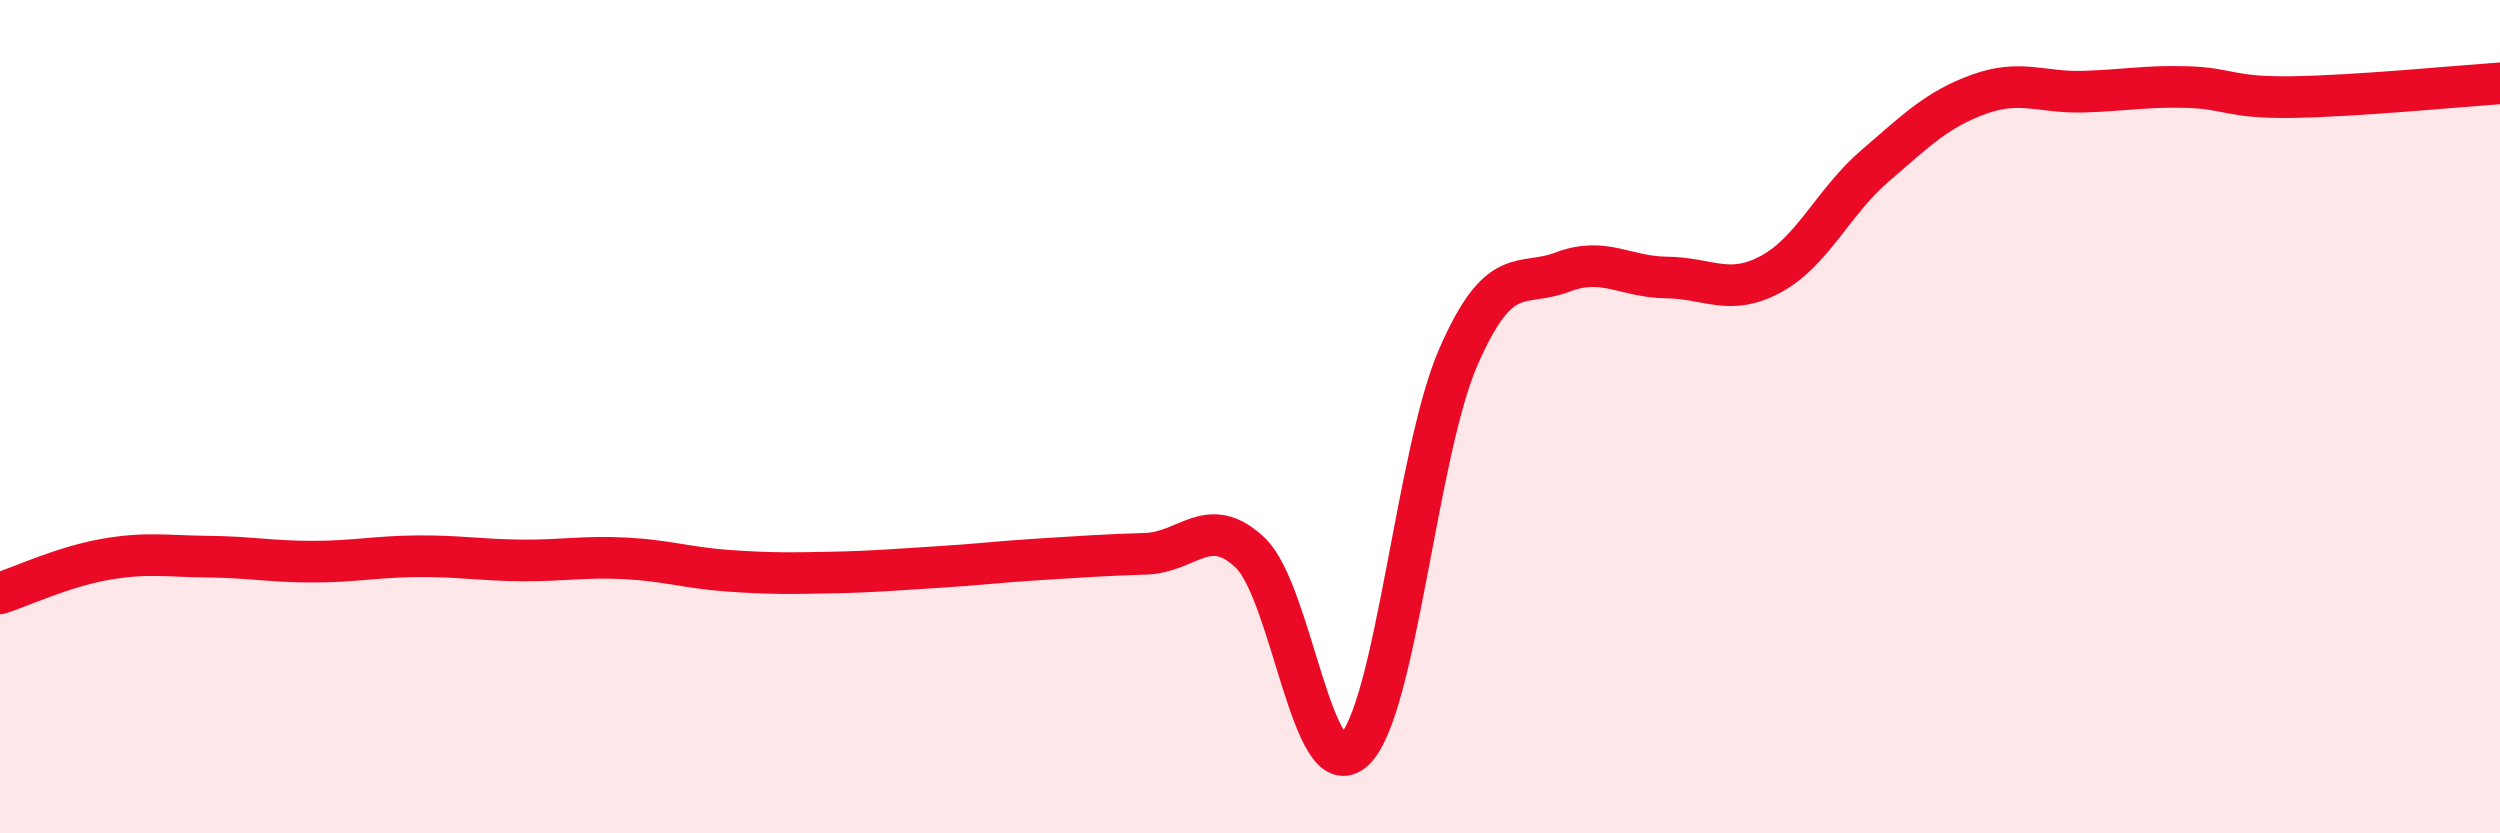
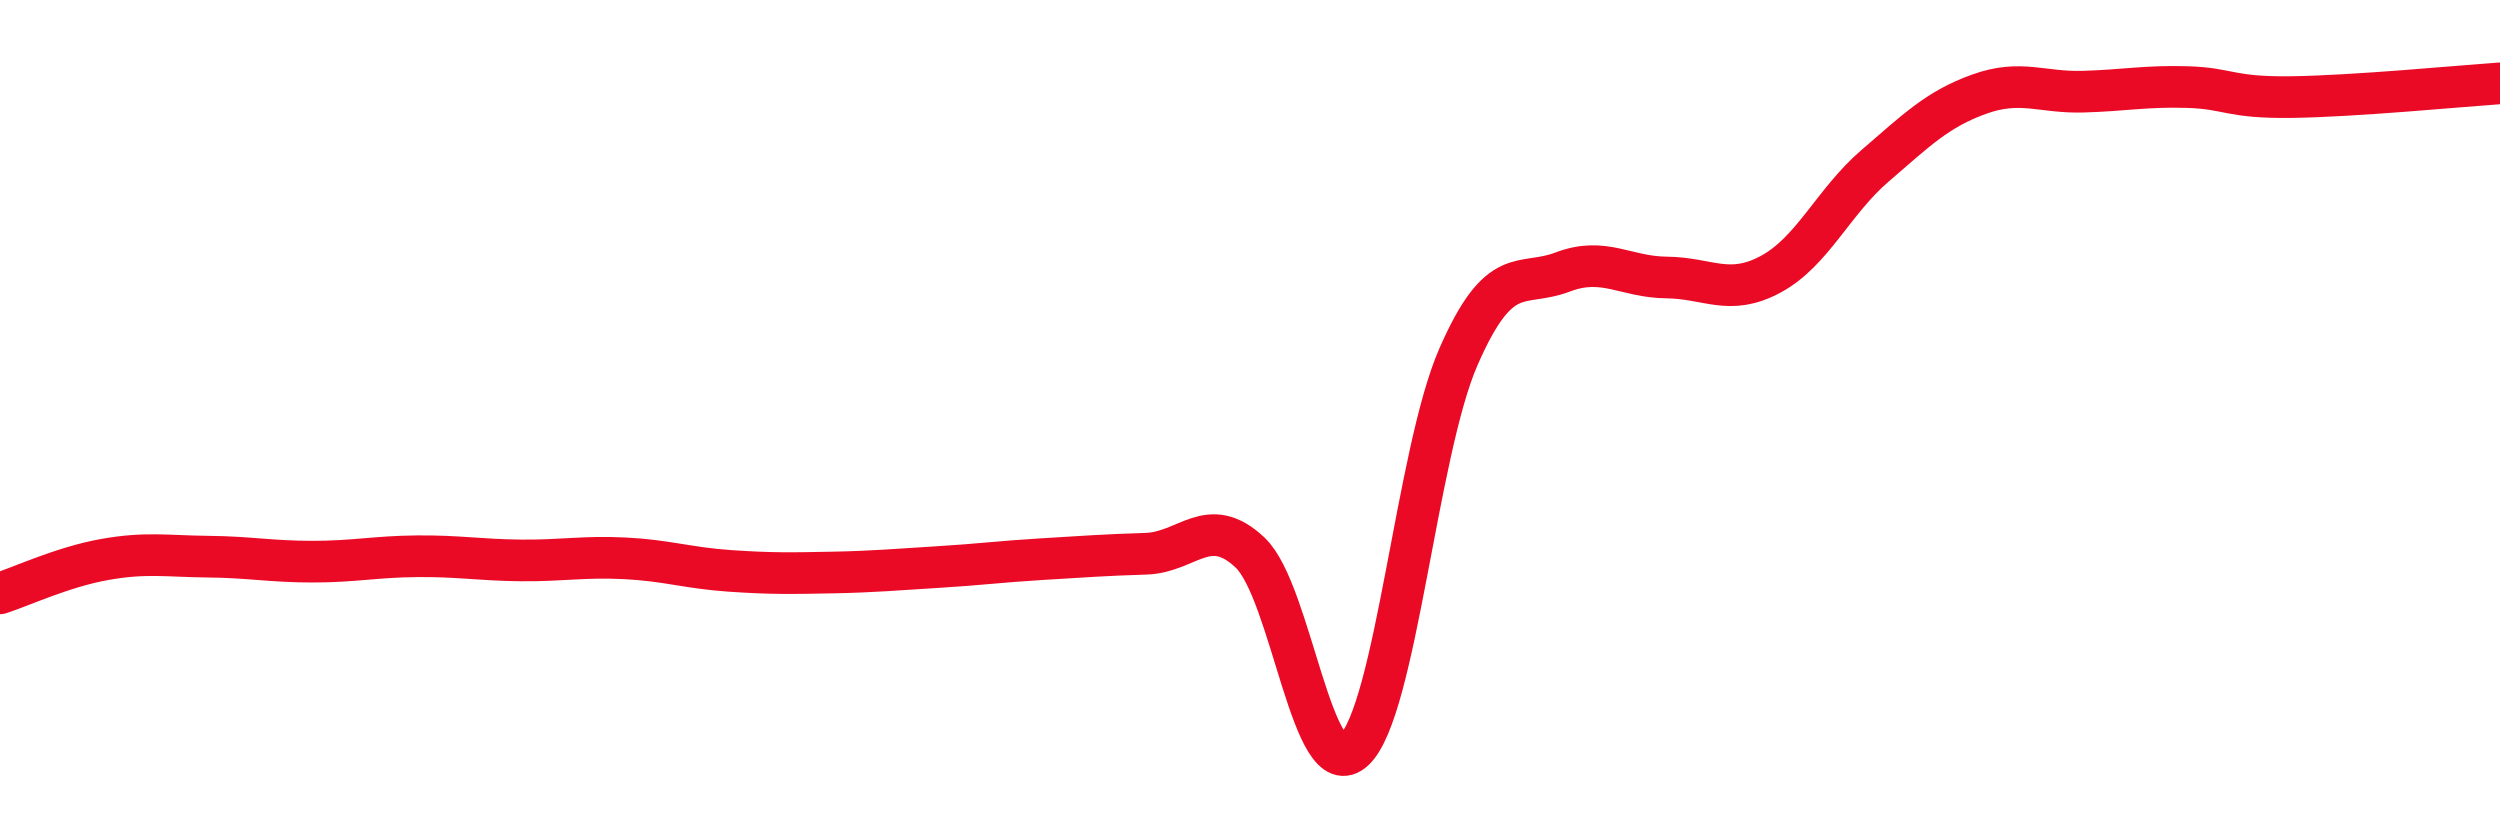
<svg xmlns="http://www.w3.org/2000/svg" width="60" height="20" viewBox="0 0 60 20">
-   <path d="M 0,14.24 C 0.5,14.08 1.5,13.61 2.5,13.43 C 3.5,13.25 4,13.35 5,13.36 C 6,13.37 6.5,13.48 7.5,13.48 C 8.5,13.48 9,13.36 10,13.35 C 11,13.34 11.5,13.44 12.5,13.45 C 13.5,13.46 14,13.35 15,13.4 C 16,13.45 16.5,13.63 17.5,13.7 C 18.5,13.77 19,13.76 20,13.74 C 21,13.72 21.5,13.67 22.5,13.61 C 23.5,13.55 24,13.48 25,13.42 C 26,13.36 26.5,13.32 27.5,13.29 C 28.5,13.26 29,12.32 30,13.26 C 31,14.2 31.5,18.94 32.5,18 C 33.5,17.06 34,10.86 35,8.57 C 36,6.28 36.5,6.91 37.5,6.53 C 38.5,6.15 39,6.65 40,6.66 C 41,6.67 41.5,7.12 42.5,6.58 C 43.5,6.04 44,4.84 45,3.98 C 46,3.12 46.5,2.62 47.5,2.26 C 48.5,1.9 49,2.23 50,2.2 C 51,2.17 51.5,2.06 52.5,2.09 C 53.5,2.12 53.5,2.35 55,2.33 C 56.5,2.31 59,2.07 60,2L60 20L0 20Z" fill="#EB0A25" opacity="0.1" stroke-linecap="round" stroke-linejoin="round" />
  <path d="M 0,14.24 C 0.5,14.08 1.5,13.61 2.5,13.43 C 3.5,13.25 4,13.35 5,13.36 C 6,13.37 6.5,13.48 7.5,13.48 C 8.5,13.48 9,13.36 10,13.35 C 11,13.34 11.5,13.44 12.5,13.45 C 13.5,13.46 14,13.35 15,13.4 C 16,13.45 16.5,13.63 17.5,13.7 C 18.5,13.77 19,13.76 20,13.74 C 21,13.72 21.5,13.67 22.5,13.61 C 23.5,13.55 24,13.48 25,13.42 C 26,13.36 26.5,13.32 27.5,13.29 C 28.5,13.26 29,12.32 30,13.26 C 31,14.2 31.5,18.94 32.5,18 C 33.5,17.06 34,10.86 35,8.57 C 36,6.28 36.5,6.91 37.5,6.53 C 38.5,6.15 39,6.65 40,6.66 C 41,6.67 41.5,7.12 42.5,6.58 C 43.5,6.04 44,4.84 45,3.98 C 46,3.12 46.5,2.62 47.5,2.26 C 48.5,1.9 49,2.23 50,2.2 C 51,2.17 51.5,2.06 52.5,2.09 C 53.5,2.12 53.5,2.35 55,2.33 C 56.5,2.31 59,2.07 60,2" stroke="#EB0A25" stroke-width="1" fill="none" stroke-linecap="round" stroke-linejoin="round" />
</svg>